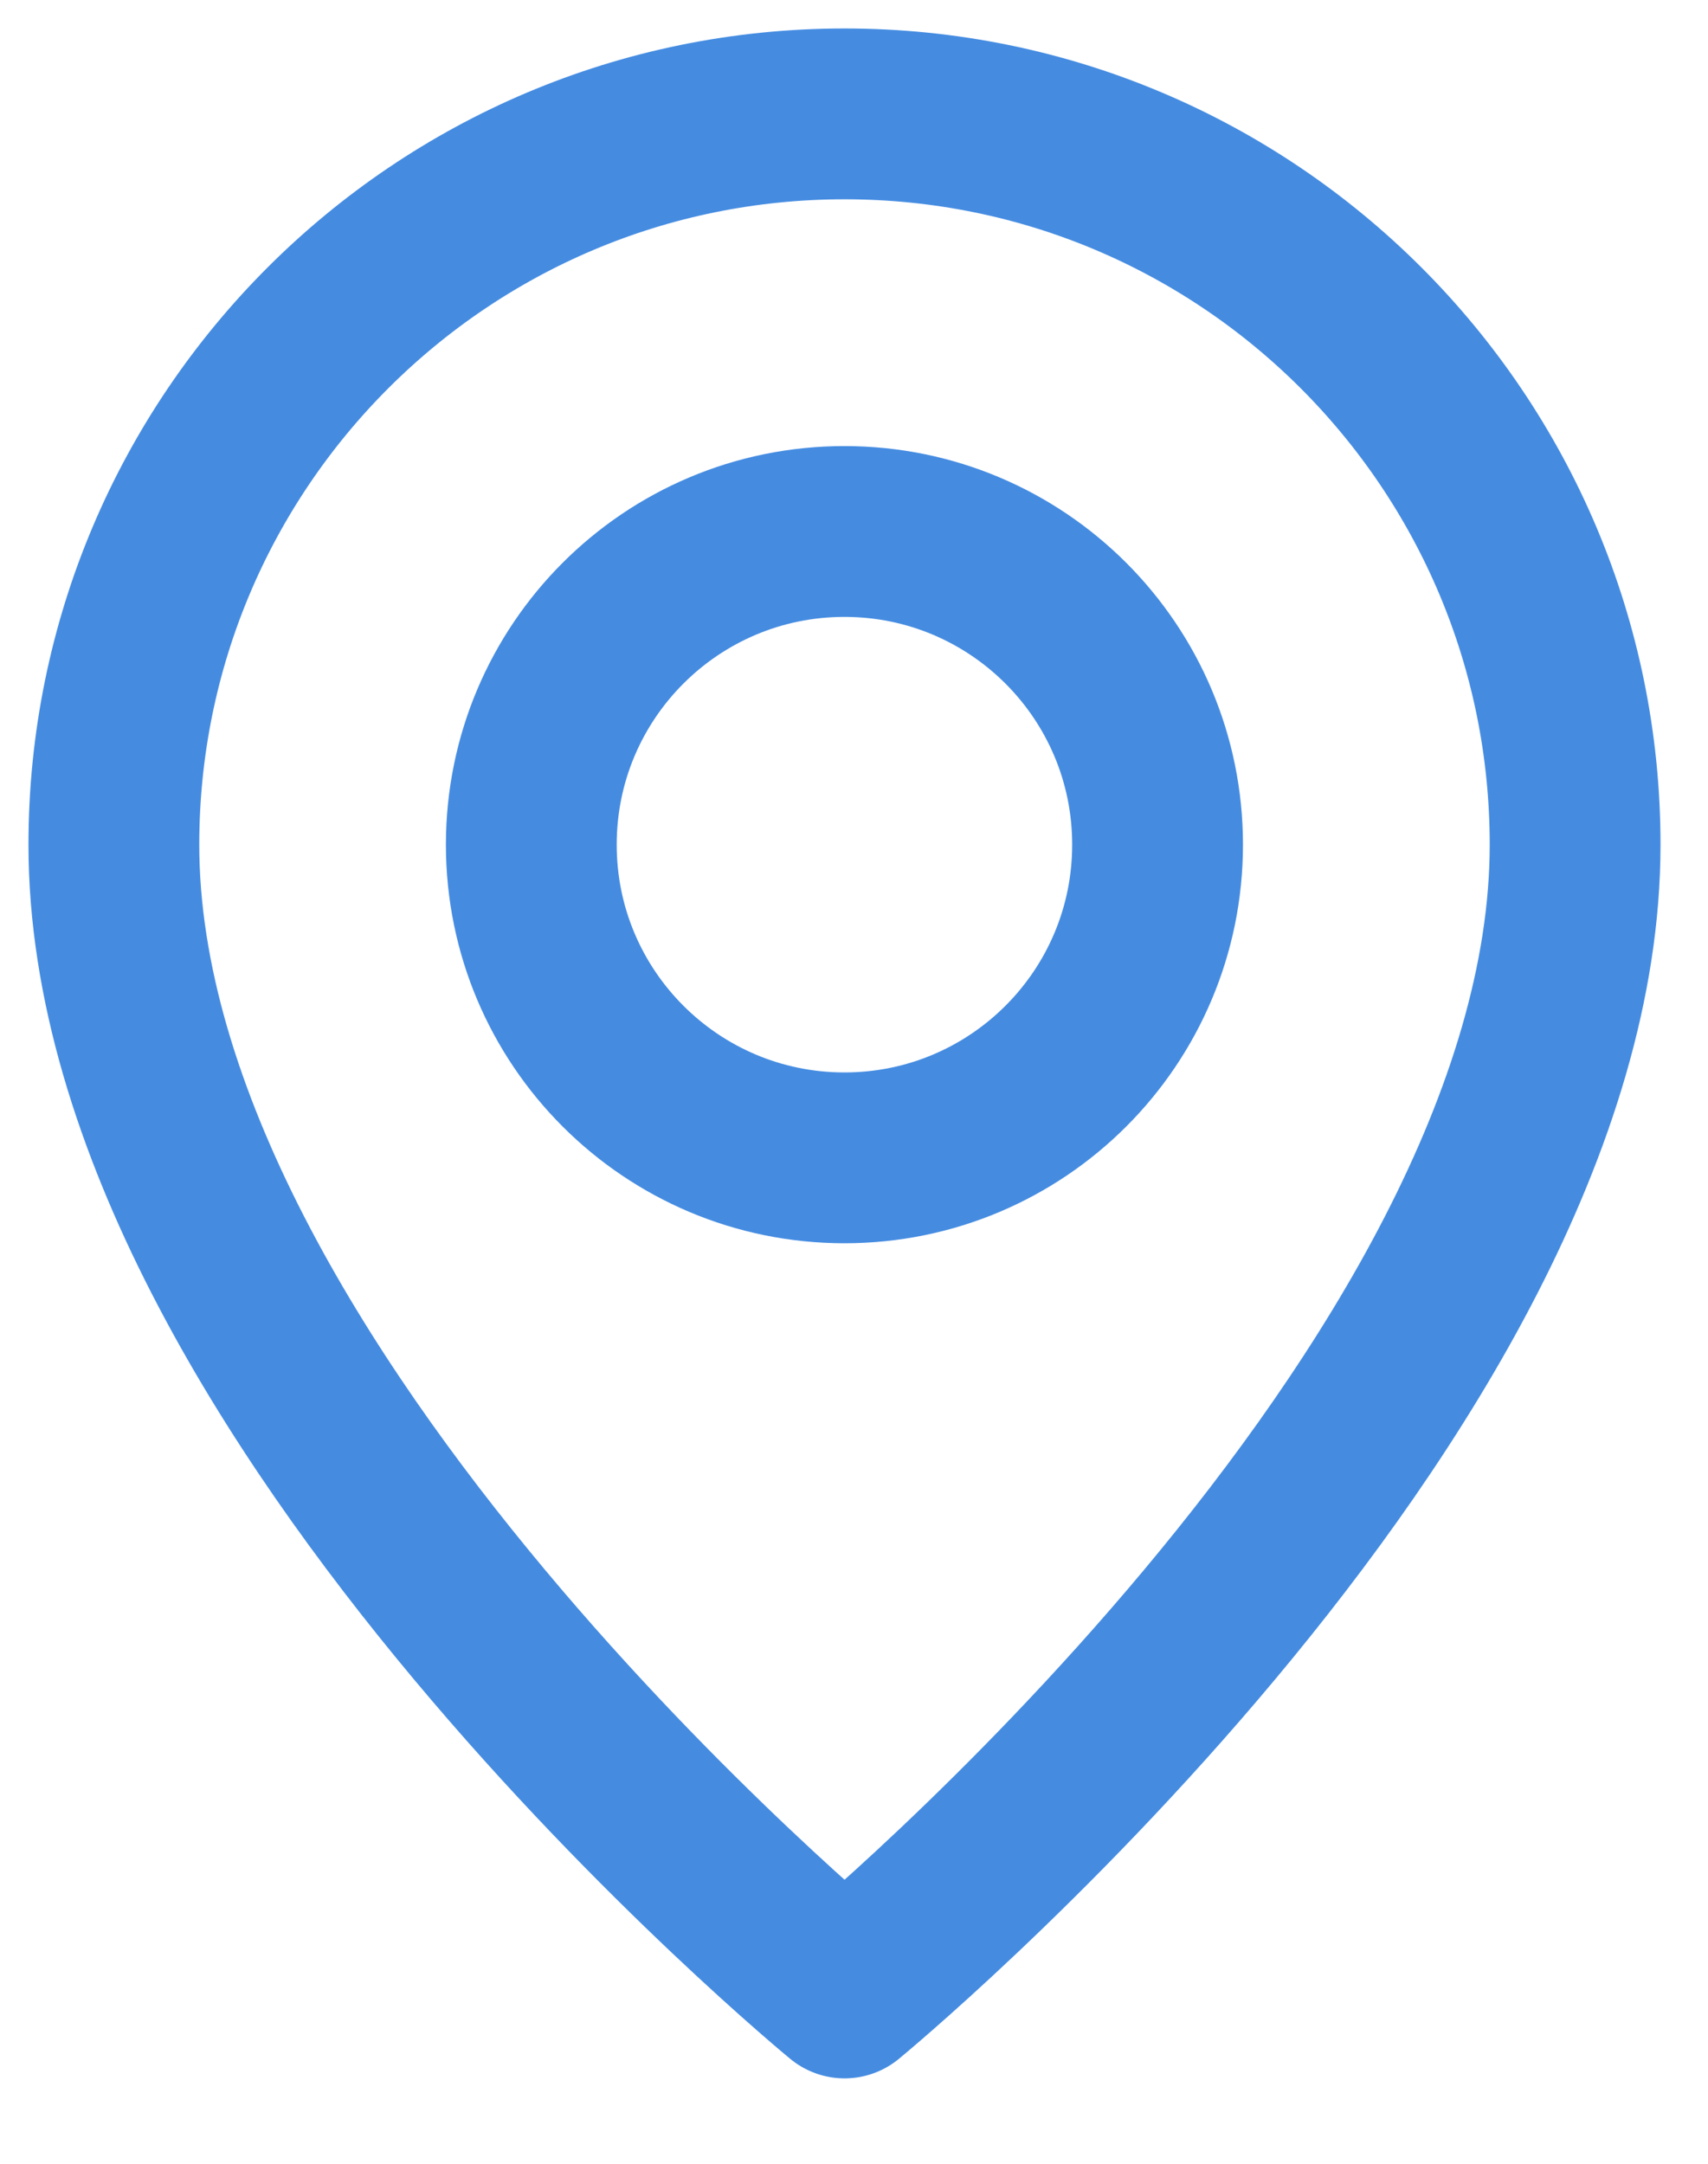
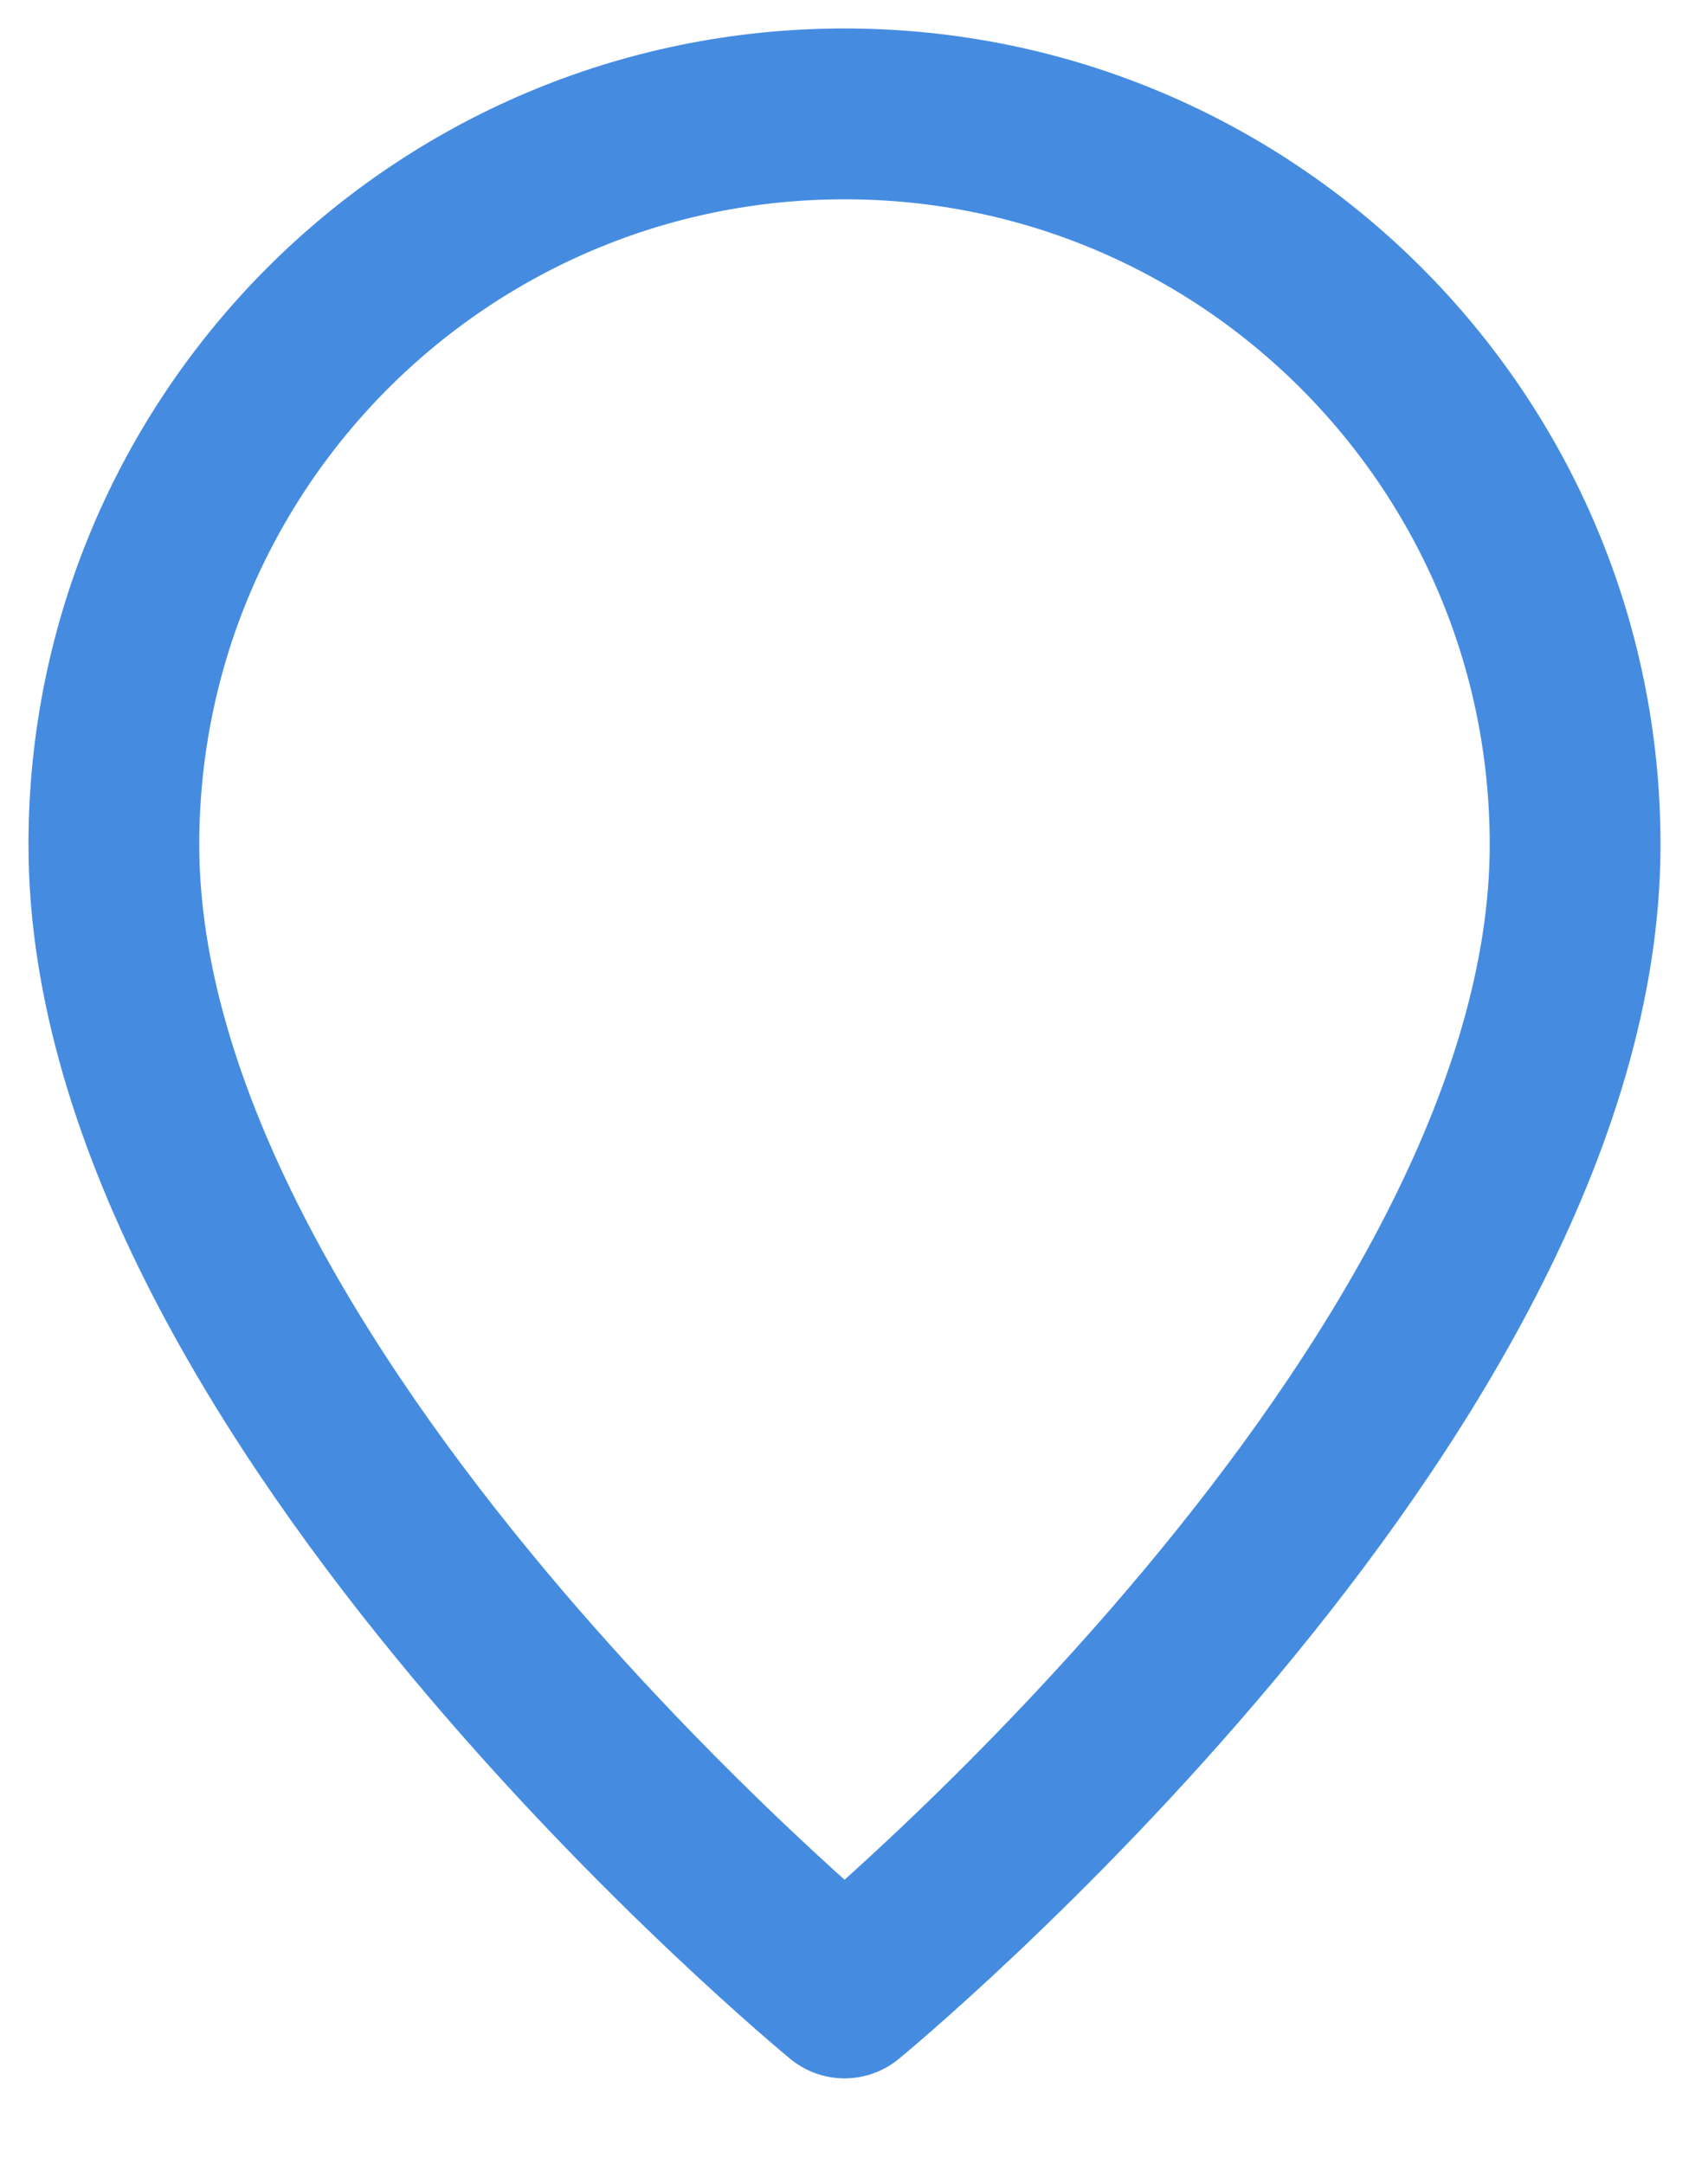
<svg xmlns="http://www.w3.org/2000/svg" width="15" height="19" viewBox="0 0 15 19" fill="none">
-   <path fill-rule="evenodd" clip-rule="evenodd" d="M7.416 10.167C5.897 10.167 4.666 8.936 4.666 7.417C4.666 5.898 5.897 4.667 7.416 4.667C8.935 4.667 10.166 5.898 10.166 7.417C10.166 8.936 8.935 10.167 7.416 10.167Z" stroke="#458CE1" stroke-width="1.5" stroke-linecap="round" stroke-linejoin="round" />
  <path fill-rule="evenodd" clip-rule="evenodd" d="M7.417 17.5C7.417 17.5 1 12.229 1 7.417C1 3.873 3.873 1 7.417 1C10.96 1 13.833 3.873 13.833 7.417C13.833 12.229 7.417 17.5 7.417 17.5Z" stroke="#458CE1" stroke-width="1.5" stroke-linecap="round" stroke-linejoin="round" />
</svg>